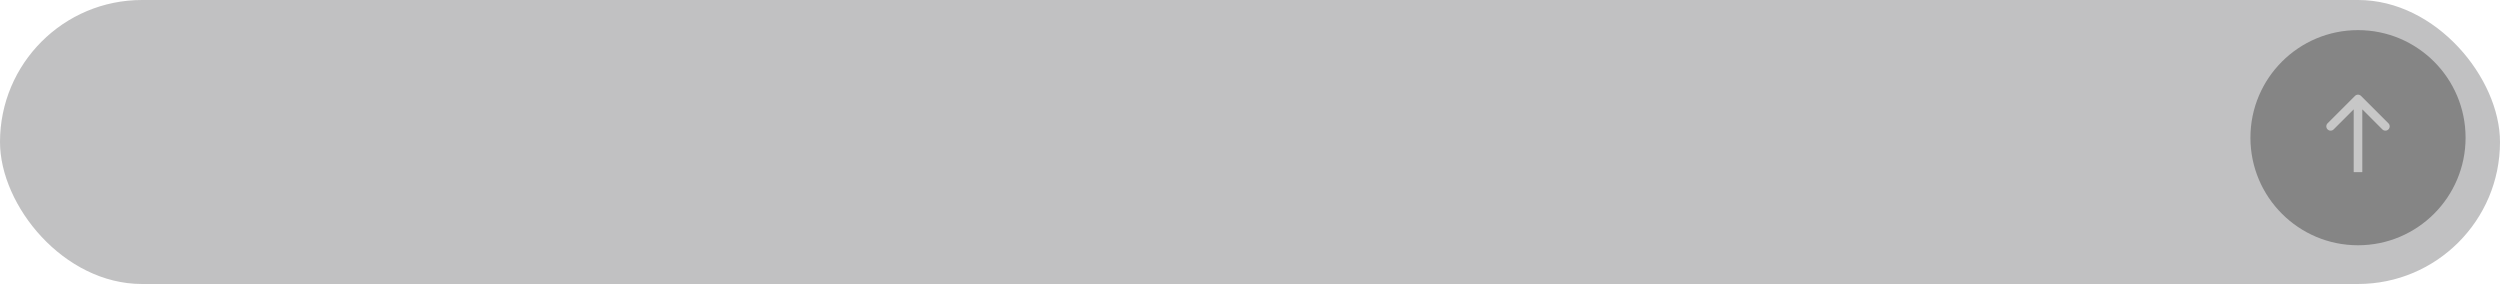
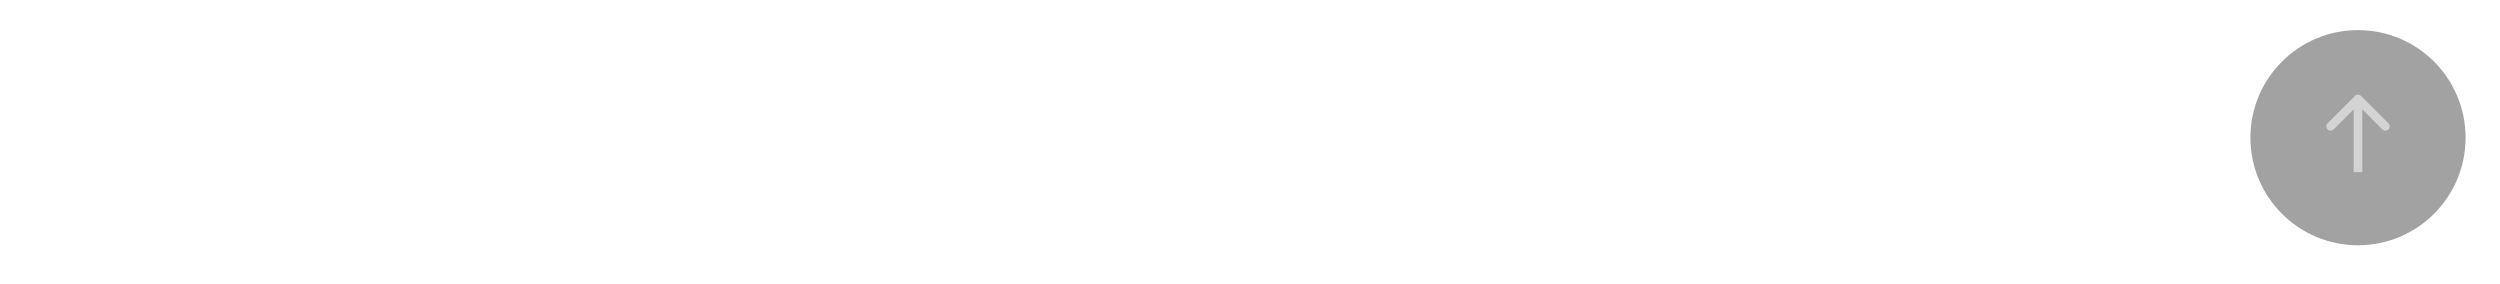
<svg xmlns="http://www.w3.org/2000/svg" width="581" height="66" viewBox="0 0 581 66" fill="none">
  <g filter="url(#filter0_b_5120_28235)">
-     <rect width="581" height="66" rx="33" fill="#4F4F51" fill-opacity="0.35" />
-   </g>
+     </g>
  <circle cx="548" cy="32" r="25" fill="#505050" fill-opacity="0.53" />
  <path d="M548.707 22.293C548.317 21.902 547.683 21.902 547.293 22.293L540.929 28.657C540.538 29.047 540.538 29.68 540.929 30.071C541.319 30.462 541.953 30.462 542.343 30.071L548 24.414L553.657 30.071C554.047 30.462 554.681 30.462 555.071 30.071C555.462 29.68 555.462 29.047 555.071 28.657L548.707 22.293ZM549 40L549 23L547 23L547 40L549 40Z" fill="white" fill-opacity="0.54" />
  <defs>
    <filter id="filter0_b_5120_28235" x="-429.8" y="-429.8" width="1440.6" height="925.6" filterUnits="userSpaceOnUse" color-interpolation-filters="sRGB">
      <feFlood flood-opacity="0" result="BackgroundImageFix" />
      <feGaussianBlur in="BackgroundImageFix" stdDeviation="214.9" />
      <feComposite in2="SourceAlpha" operator="in" result="effect1_backgroundBlur_5120_28235" />
      <feBlend mode="normal" in="SourceGraphic" in2="effect1_backgroundBlur_5120_28235" result="shape" />
    </filter>
  </defs>
</svg>